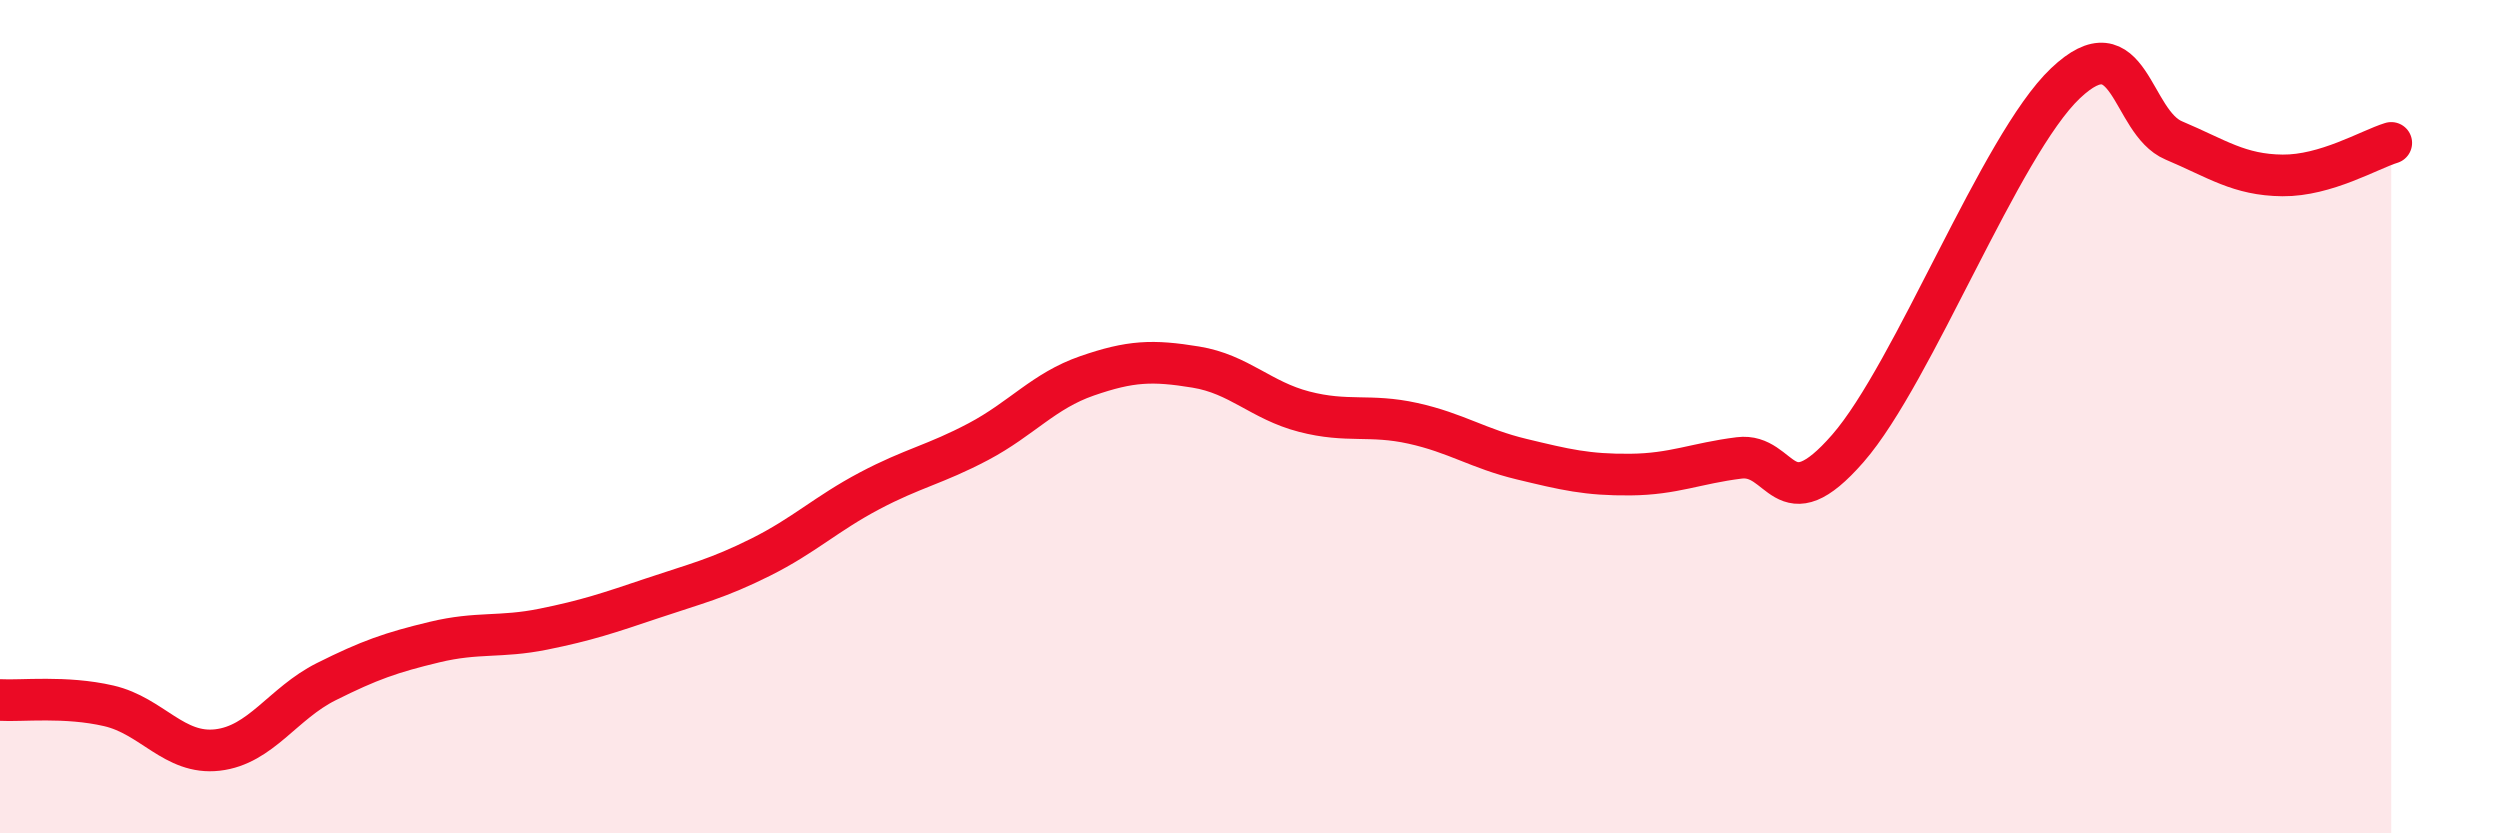
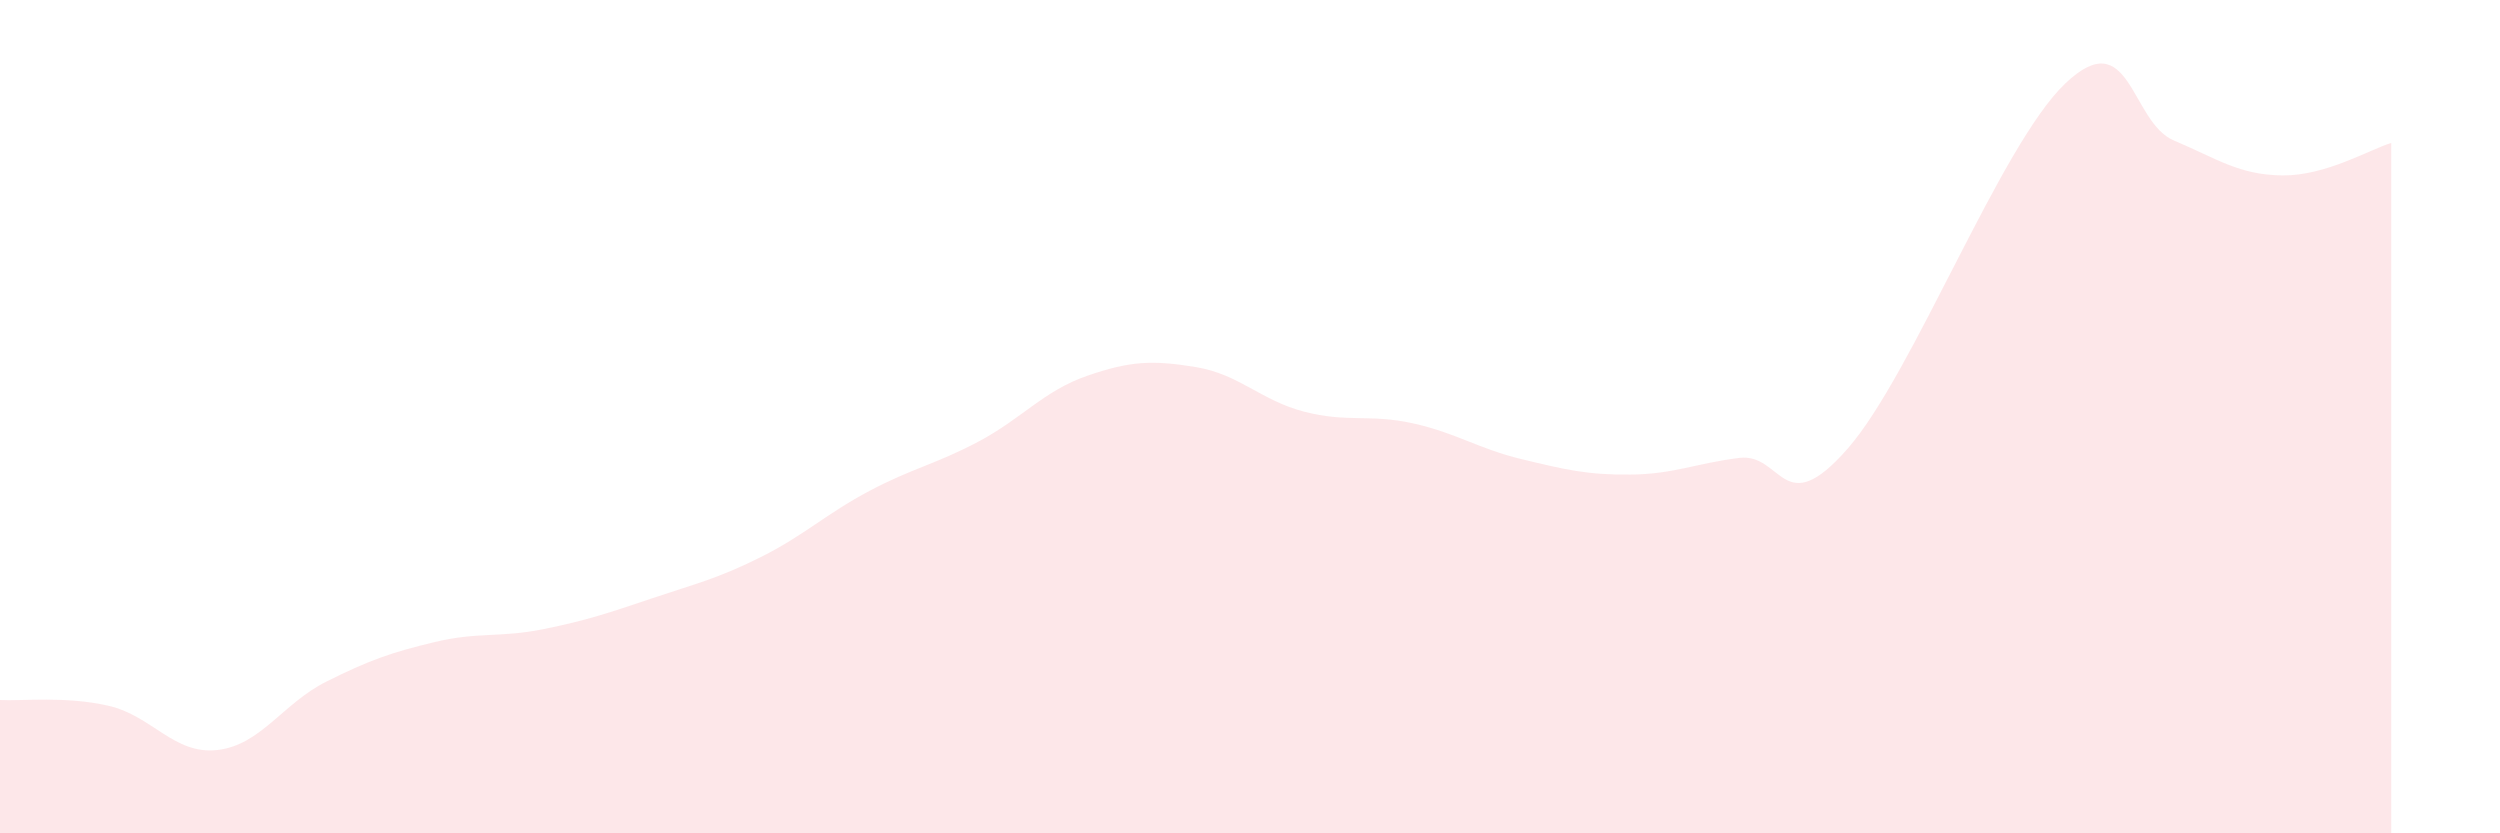
<svg xmlns="http://www.w3.org/2000/svg" width="60" height="20" viewBox="0 0 60 20">
  <path d="M 0,16.8 C 0.52,16.83 1.57,16.7 2.61,16.94 C 3.65,17.18 4.18,18.12 5.22,18 C 6.26,17.88 6.79,16.88 7.83,16.36 C 8.87,15.84 9.39,15.66 10.43,15.41 C 11.47,15.16 12,15.31 13.04,15.1 C 14.08,14.89 14.61,14.71 15.65,14.36 C 16.69,14.01 17.22,13.89 18.26,13.37 C 19.3,12.85 19.83,12.33 20.87,11.78 C 21.91,11.23 22.44,11.15 23.48,10.6 C 24.52,10.05 25.05,9.38 26.09,9.02 C 27.13,8.66 27.66,8.64 28.7,8.81 C 29.74,8.98 30.26,9.61 31.3,9.88 C 32.34,10.15 32.87,9.93 33.91,10.16 C 34.95,10.39 35.48,10.77 36.52,11.02 C 37.56,11.27 38.09,11.4 39.13,11.39 C 40.17,11.38 40.7,11.12 41.74,10.99 C 42.78,10.86 42.78,12.56 44.35,10.76 C 45.92,8.96 48.01,3.48 49.57,2 C 51.13,0.52 51.13,2.93 52.17,3.37 C 53.21,3.81 53.74,4.2 54.78,4.21 C 55.82,4.22 56.87,3.59 57.39,3.43L57.39 20L0 20Z" fill="#EB0A25" opacity="0.1" stroke-linecap="round" stroke-linejoin="round" />
-   <path d="M 0,16.8 C 0.52,16.83 1.57,16.7 2.61,16.94 C 3.65,17.18 4.18,18.12 5.22,18 C 6.26,17.88 6.79,16.88 7.83,16.36 C 8.87,15.84 9.39,15.66 10.43,15.41 C 11.47,15.16 12,15.31 13.04,15.1 C 14.08,14.89 14.61,14.71 15.65,14.36 C 16.69,14.01 17.22,13.89 18.26,13.37 C 19.3,12.85 19.83,12.33 20.87,11.78 C 21.91,11.23 22.44,11.15 23.48,10.6 C 24.52,10.05 25.05,9.38 26.09,9.02 C 27.13,8.66 27.66,8.64 28.7,8.81 C 29.74,8.98 30.26,9.61 31.3,9.88 C 32.34,10.15 32.87,9.93 33.91,10.16 C 34.95,10.39 35.48,10.77 36.52,11.02 C 37.56,11.27 38.09,11.4 39.13,11.39 C 40.17,11.38 40.7,11.12 41.74,10.99 C 42.78,10.86 42.78,12.56 44.35,10.76 C 45.92,8.96 48.01,3.48 49.57,2 C 51.13,0.52 51.13,2.93 52.17,3.37 C 53.21,3.81 53.74,4.2 54.78,4.21 C 55.82,4.22 56.87,3.59 57.39,3.43" stroke="#EB0A25" stroke-width="1" fill="none" stroke-linecap="round" stroke-linejoin="round" />
</svg>